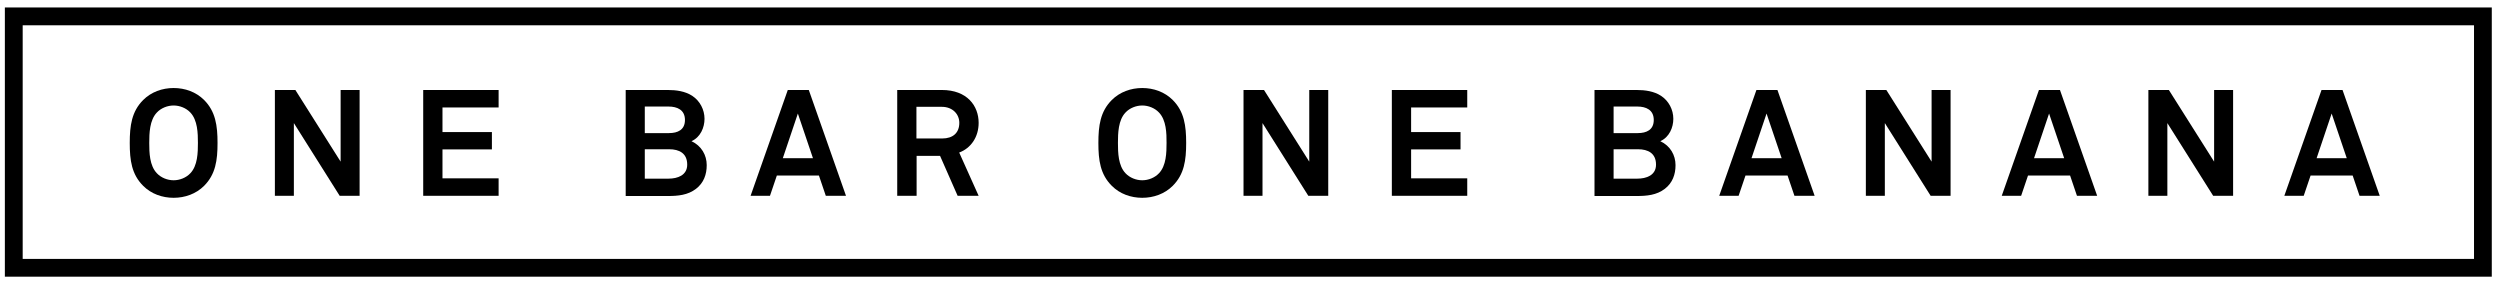
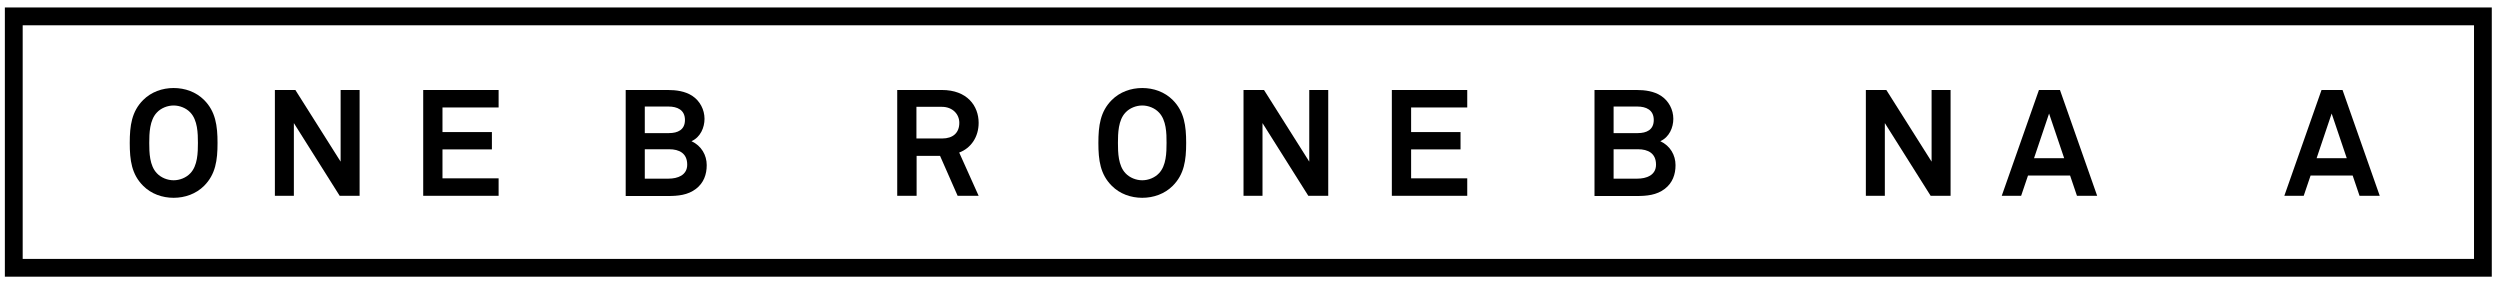
<svg xmlns="http://www.w3.org/2000/svg" version="1.1" id="Layer_1" x="0px" y="0px" viewBox="0 0 432 49.12" style="enable-background:new 0 0 432 49.12;" xml:space="preserve">
  <g>
    <g>
      <path d="M430.58,47.81H0.84V1.29h429.74V47.81z M3.92,44.74h423.59V4.37H3.92V44.74z" />
    </g>
    <g>
      <path d="M35.27,32.11c-1.39,1.39-3.3,2.07-5.27,2.07c-1.96,0-3.87-0.67-5.26-2.07c-1.99-1.98-2.32-4.41-2.32-7.4    c0-2.99,0.33-5.44,2.32-7.43c1.39-1.39,3.3-2.07,5.26-2.07c1.96,0,3.87,0.67,5.27,2.07c1.98,1.98,2.32,4.44,2.32,7.43    C37.59,27.7,37.25,30.13,35.27,32.11z M32.89,19.44c-0.72-0.77-1.83-1.21-2.89-1.21c-1.06,0-2.17,0.44-2.89,1.21    c-1.26,1.31-1.32,3.59-1.32,5.26c0,1.68,0.05,3.92,1.32,5.24c0.72,0.77,1.83,1.21,2.89,1.21c1.06,0,2.17-0.44,2.89-1.21    c1.26-1.31,1.31-3.56,1.31-5.24C34.2,23.03,34.15,20.76,32.89,19.44z" />
      <path d="M58.7,33.84l-7.92-12.57v12.57H47.5V15.55h3.54l7.82,12.38V15.55h3.28v18.29H58.7z" />
      <path d="M73.13,33.84V15.55h13.03v3.02h-9.7v4.25h8.54v3h-8.54v5h9.7v3.02H73.13z" />
      <path d="M120.27,32.63c-1.42,1.09-3.12,1.24-4.88,1.24h-7.27V15.55h7.27c1.47,0,3,0.21,4.23,1.01c1.34,0.88,2.12,2.4,2.12,3.97    c0,1.5-0.69,3.17-2.25,3.87c1.73,0.8,2.63,2.42,2.63,4.13C122.13,30.15,121.59,31.62,120.27,32.63z M115.52,18.41h-4.1v4.59h4.18    c1.5,0,2.76-0.55,2.76-2.27C118.36,18.98,117.02,18.41,115.52,18.41z M115.63,25.79h-4.21v5.08h4.1c1.55,0,3.23-0.57,3.23-2.42    C118.75,26.49,117.38,25.79,115.63,25.79z" />
-       <path d="M142.7,33.84l-1.19-3.51h-7.27l-1.19,3.51h-3.35l6.43-18.29h3.63l6.43,18.29H142.7z M137.87,19.62l-2.6,7.72h5.21    L137.87,19.62z" />
      <path d="M165.48,33.84l-3.04-6.91h-4.05v6.91h-3.35V15.55h7.72c4.36,0,6.35,2.74,6.35,5.68c0,2.45-1.34,4.38-3.36,5.13l3.36,7.48    H165.48z M162.75,18.46h-4.39v5.47h4.44c1.88,0,2.97-0.98,2.97-2.71C165.77,19.75,164.63,18.46,162.75,18.46z" />
      <path d="M202.65,32.11c-1.39,1.39-3.3,2.07-5.27,2.07c-1.96,0-3.87-0.67-5.26-2.07c-1.99-1.98-2.32-4.41-2.32-7.4    c0-2.99,0.33-5.44,2.32-7.43c1.39-1.39,3.3-2.07,5.26-2.07c1.96,0,3.87,0.67,5.27,2.07c1.98,1.98,2.32,4.44,2.32,7.43    C204.97,27.7,204.63,30.13,202.65,32.11z M200.27,19.44c-0.72-0.77-1.83-1.21-2.89-1.21c-1.06,0-2.17,0.44-2.89,1.21    c-1.26,1.31-1.31,3.59-1.31,5.26c0,1.68,0.05,3.92,1.31,5.24c0.72,0.77,1.83,1.21,2.89,1.21c1.06,0,2.17-0.44,2.89-1.21    c1.26-1.31,1.31-3.56,1.31-5.24C201.59,23.03,201.54,20.76,200.27,19.44z" />
      <path d="M226.08,33.84l-7.92-12.57v12.57h-3.28V15.55h3.54l7.82,12.38V15.55h3.28v18.29H226.08z" />
      <path d="M240.51,33.84V15.55h13.03v3.02h-9.7v4.25h8.54v3h-8.54v5h9.7v3.02H240.51z" />
      <path d="M287.68,32.63c-1.42,1.09-3.12,1.24-4.88,1.24h-7.27V15.55h7.27c1.47,0,3,0.21,4.23,1.01c1.34,0.88,2.12,2.4,2.12,3.97    c0,1.5-0.69,3.17-2.25,3.87c1.73,0.8,2.63,2.42,2.63,4.13C289.54,30.15,289,31.62,287.68,32.63z M282.93,18.41h-4.1v4.59h4.18    c1.5,0,2.76-0.55,2.76-2.27C285.77,18.98,284.43,18.41,282.93,18.41z M283.04,25.79h-4.21v5.08h4.1c1.55,0,3.23-0.57,3.23-2.42    C286.16,26.49,284.79,25.79,283.04,25.79z" />
-       <path d="M310.08,33.84l-1.19-3.51h-7.27l-1.19,3.51h-3.35l6.43-18.29h3.63l6.43,18.29H310.08z M305.26,19.62l-2.6,7.72h5.21    L305.26,19.62z" />
      <path d="M333.62,33.84l-7.92-12.57v12.57h-3.28V15.55h3.54l7.82,12.38V15.55h3.28v18.29H333.62z" />
      <path d="M358.9,33.84l-1.19-3.51h-7.27l-1.19,3.51h-3.35l6.43-18.29h3.63l6.43,18.29H358.9z M354.08,19.62l-2.6,7.72h5.21    L354.08,19.62z" />
-       <path d="M382.44,33.84l-7.92-12.57v12.57h-3.28V15.55h3.54l7.82,12.38V15.55h3.28v18.29H382.44z" />
      <path d="M407.73,33.84l-1.19-3.51h-7.27l-1.19,3.51h-3.35l6.43-18.29h3.63l6.43,18.29H407.73z M402.91,19.62l-2.6,7.72h5.21    L402.91,19.62z" />
    </g>
  </g>
</svg>